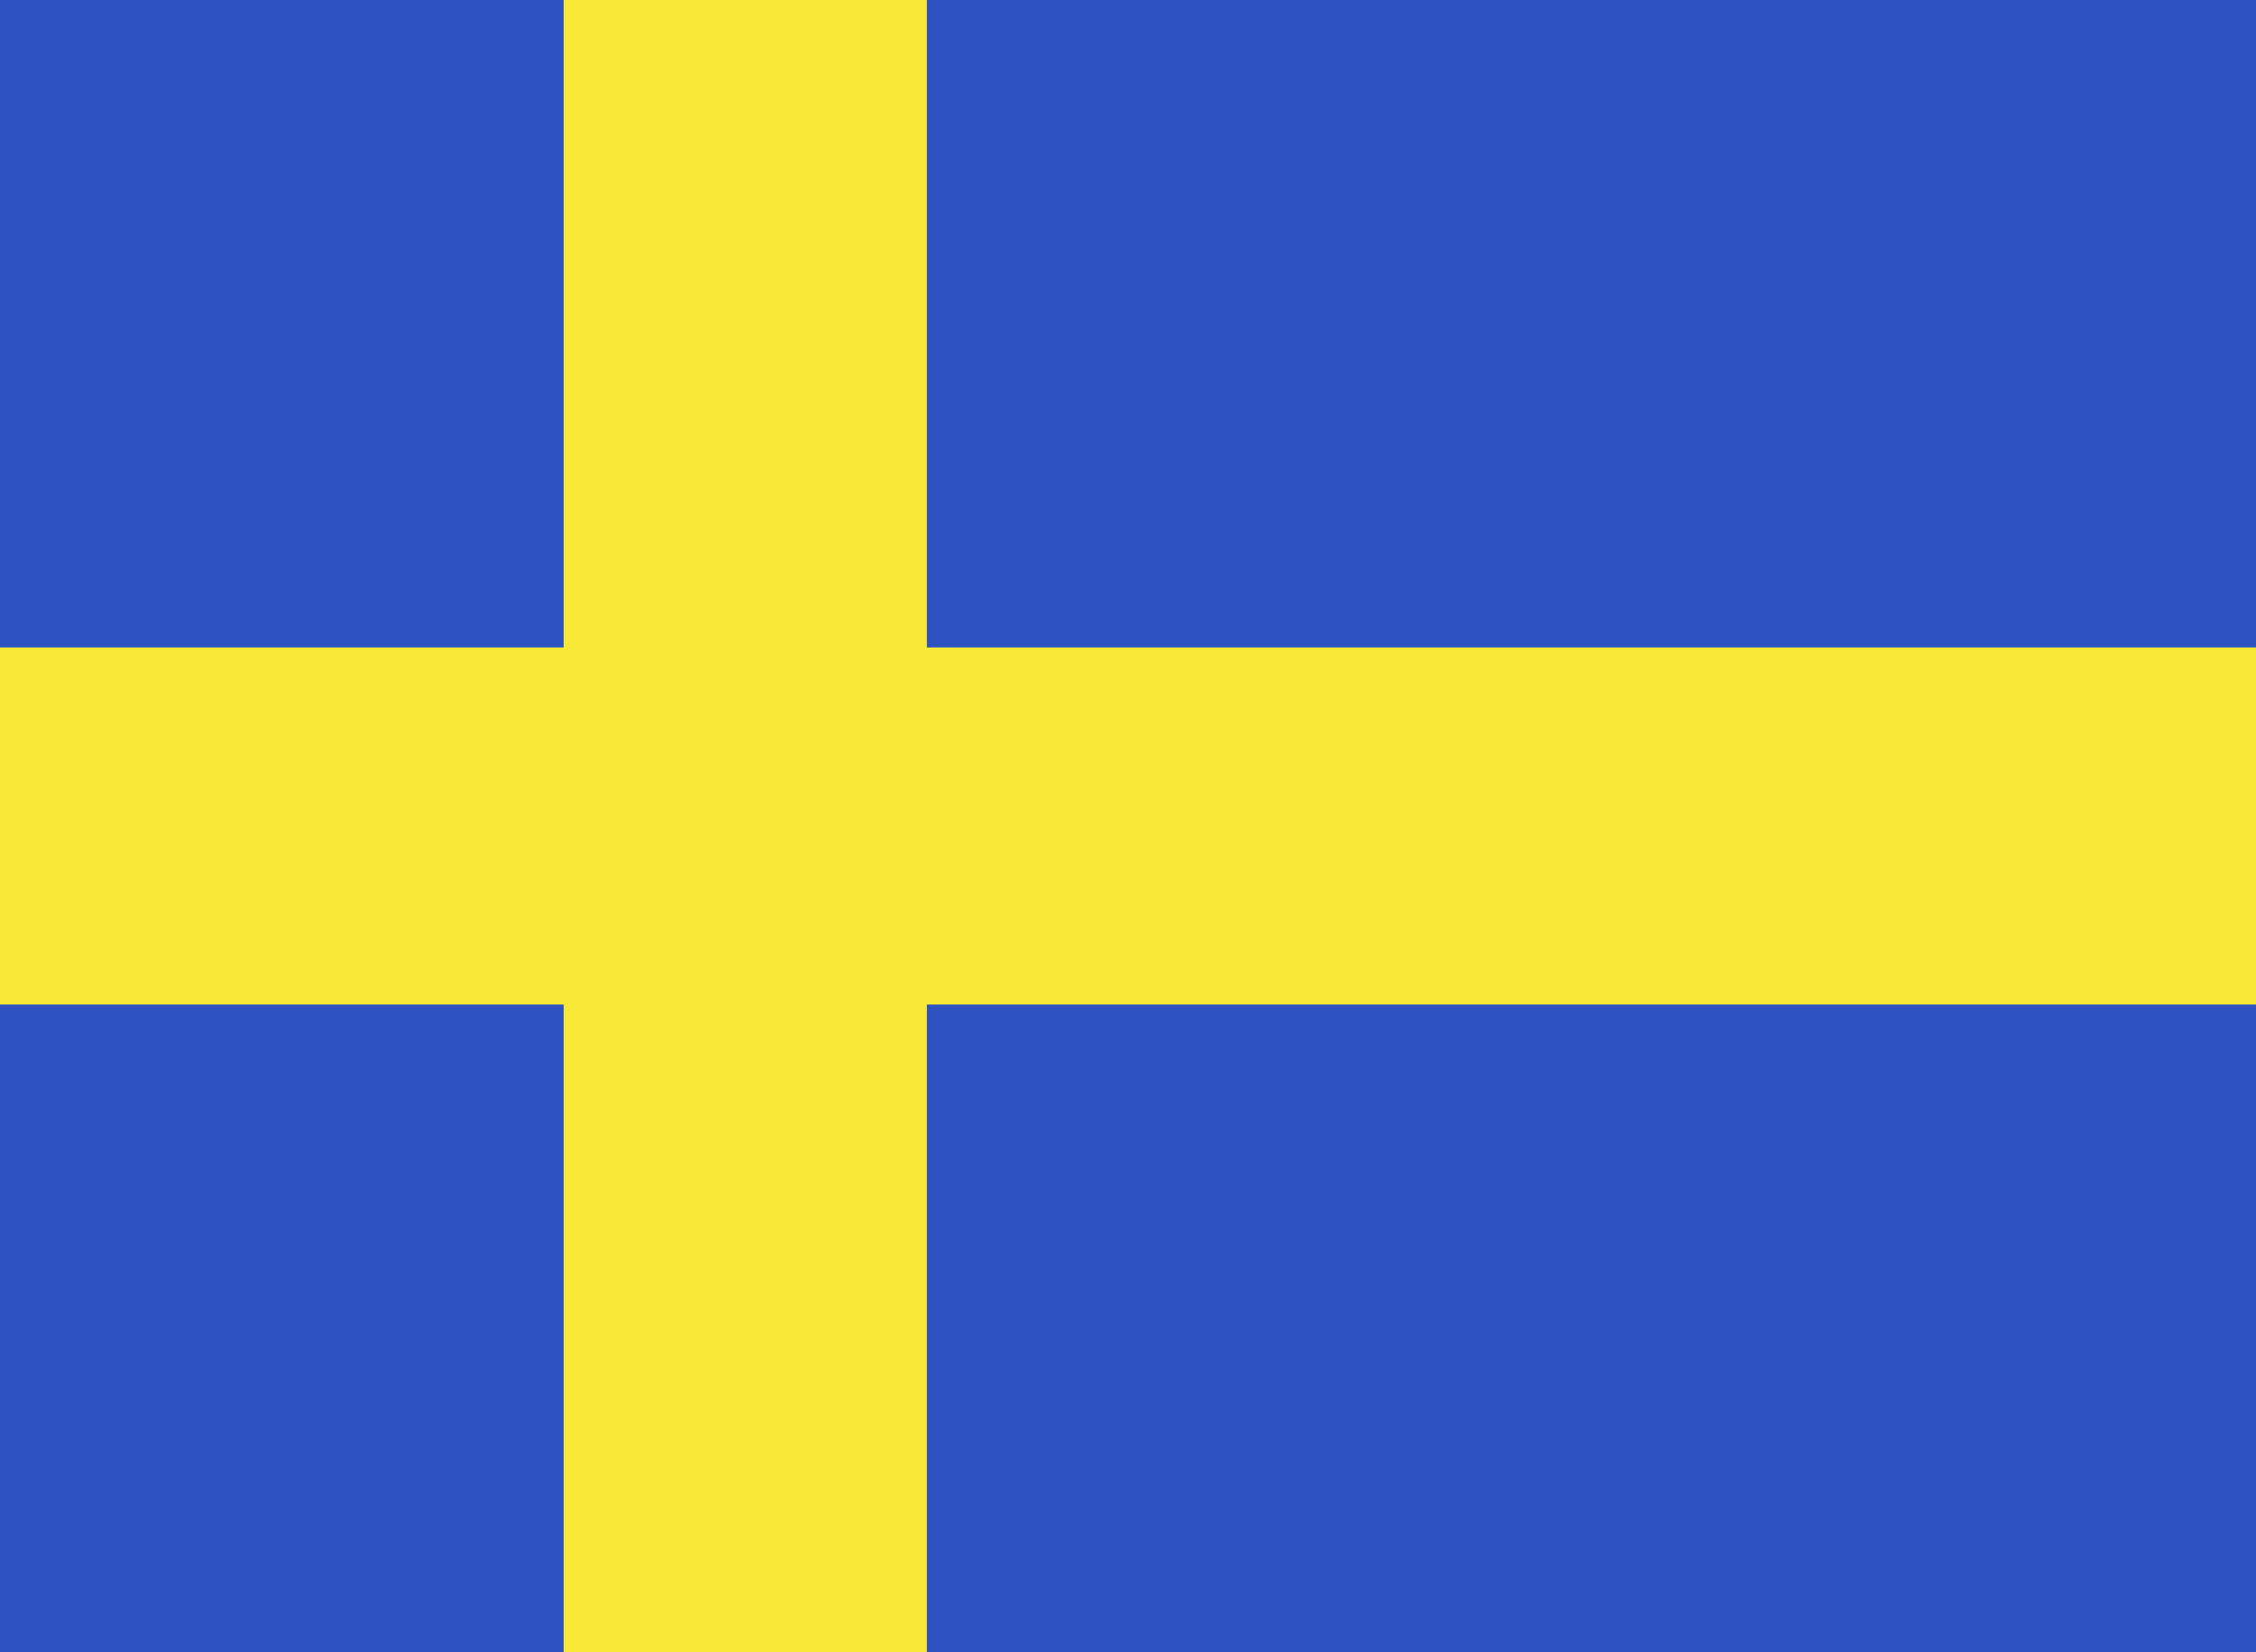
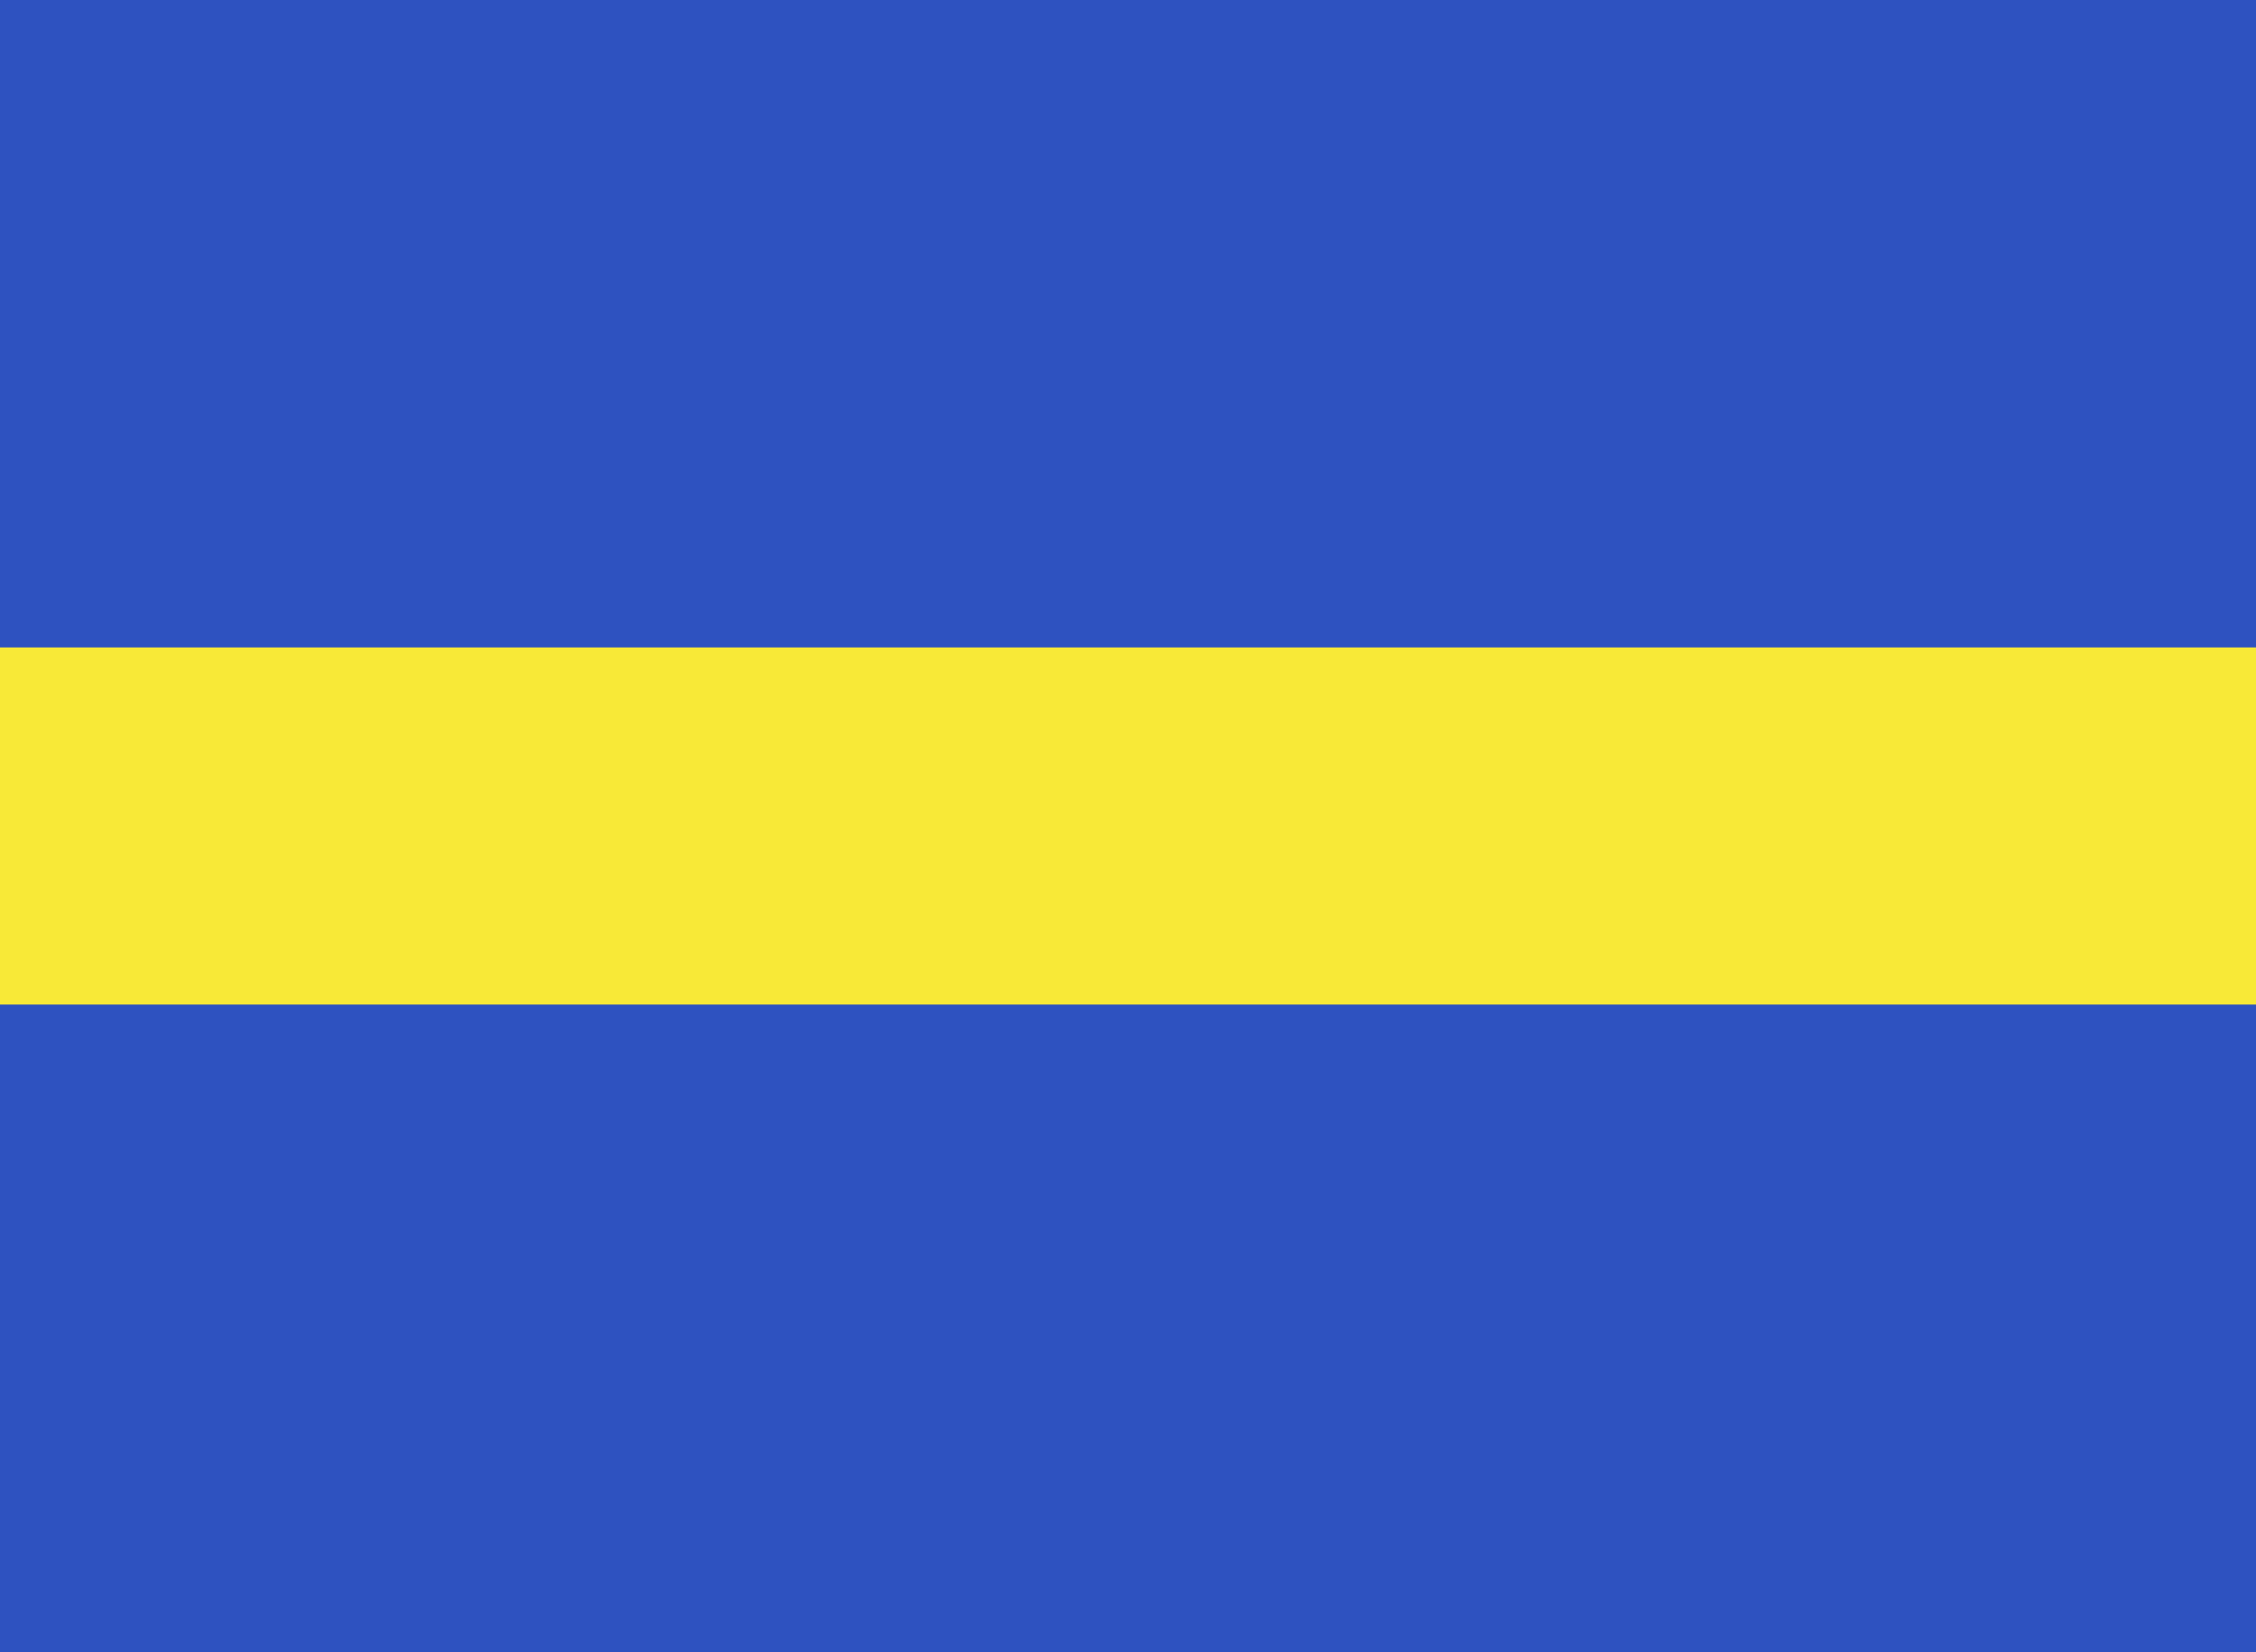
<svg xmlns="http://www.w3.org/2000/svg" id="Layer_1" data-name="Layer 1" viewBox="0 0 71 52">
  <defs>
    <style>
      .cls-1 {
        fill: #f8e937;
      }

      .cls-2 {
        fill: #2e52c0;
      }
    </style>
  </defs>
  <rect class="cls-2" x="-3.5" width="78" height="52" />
  <rect class="cls-1" x="-3.5" y="20.38" width="78" height="11.24" />
-   <rect class="cls-1" x="17.74" width="11.43" height="52" />
</svg>